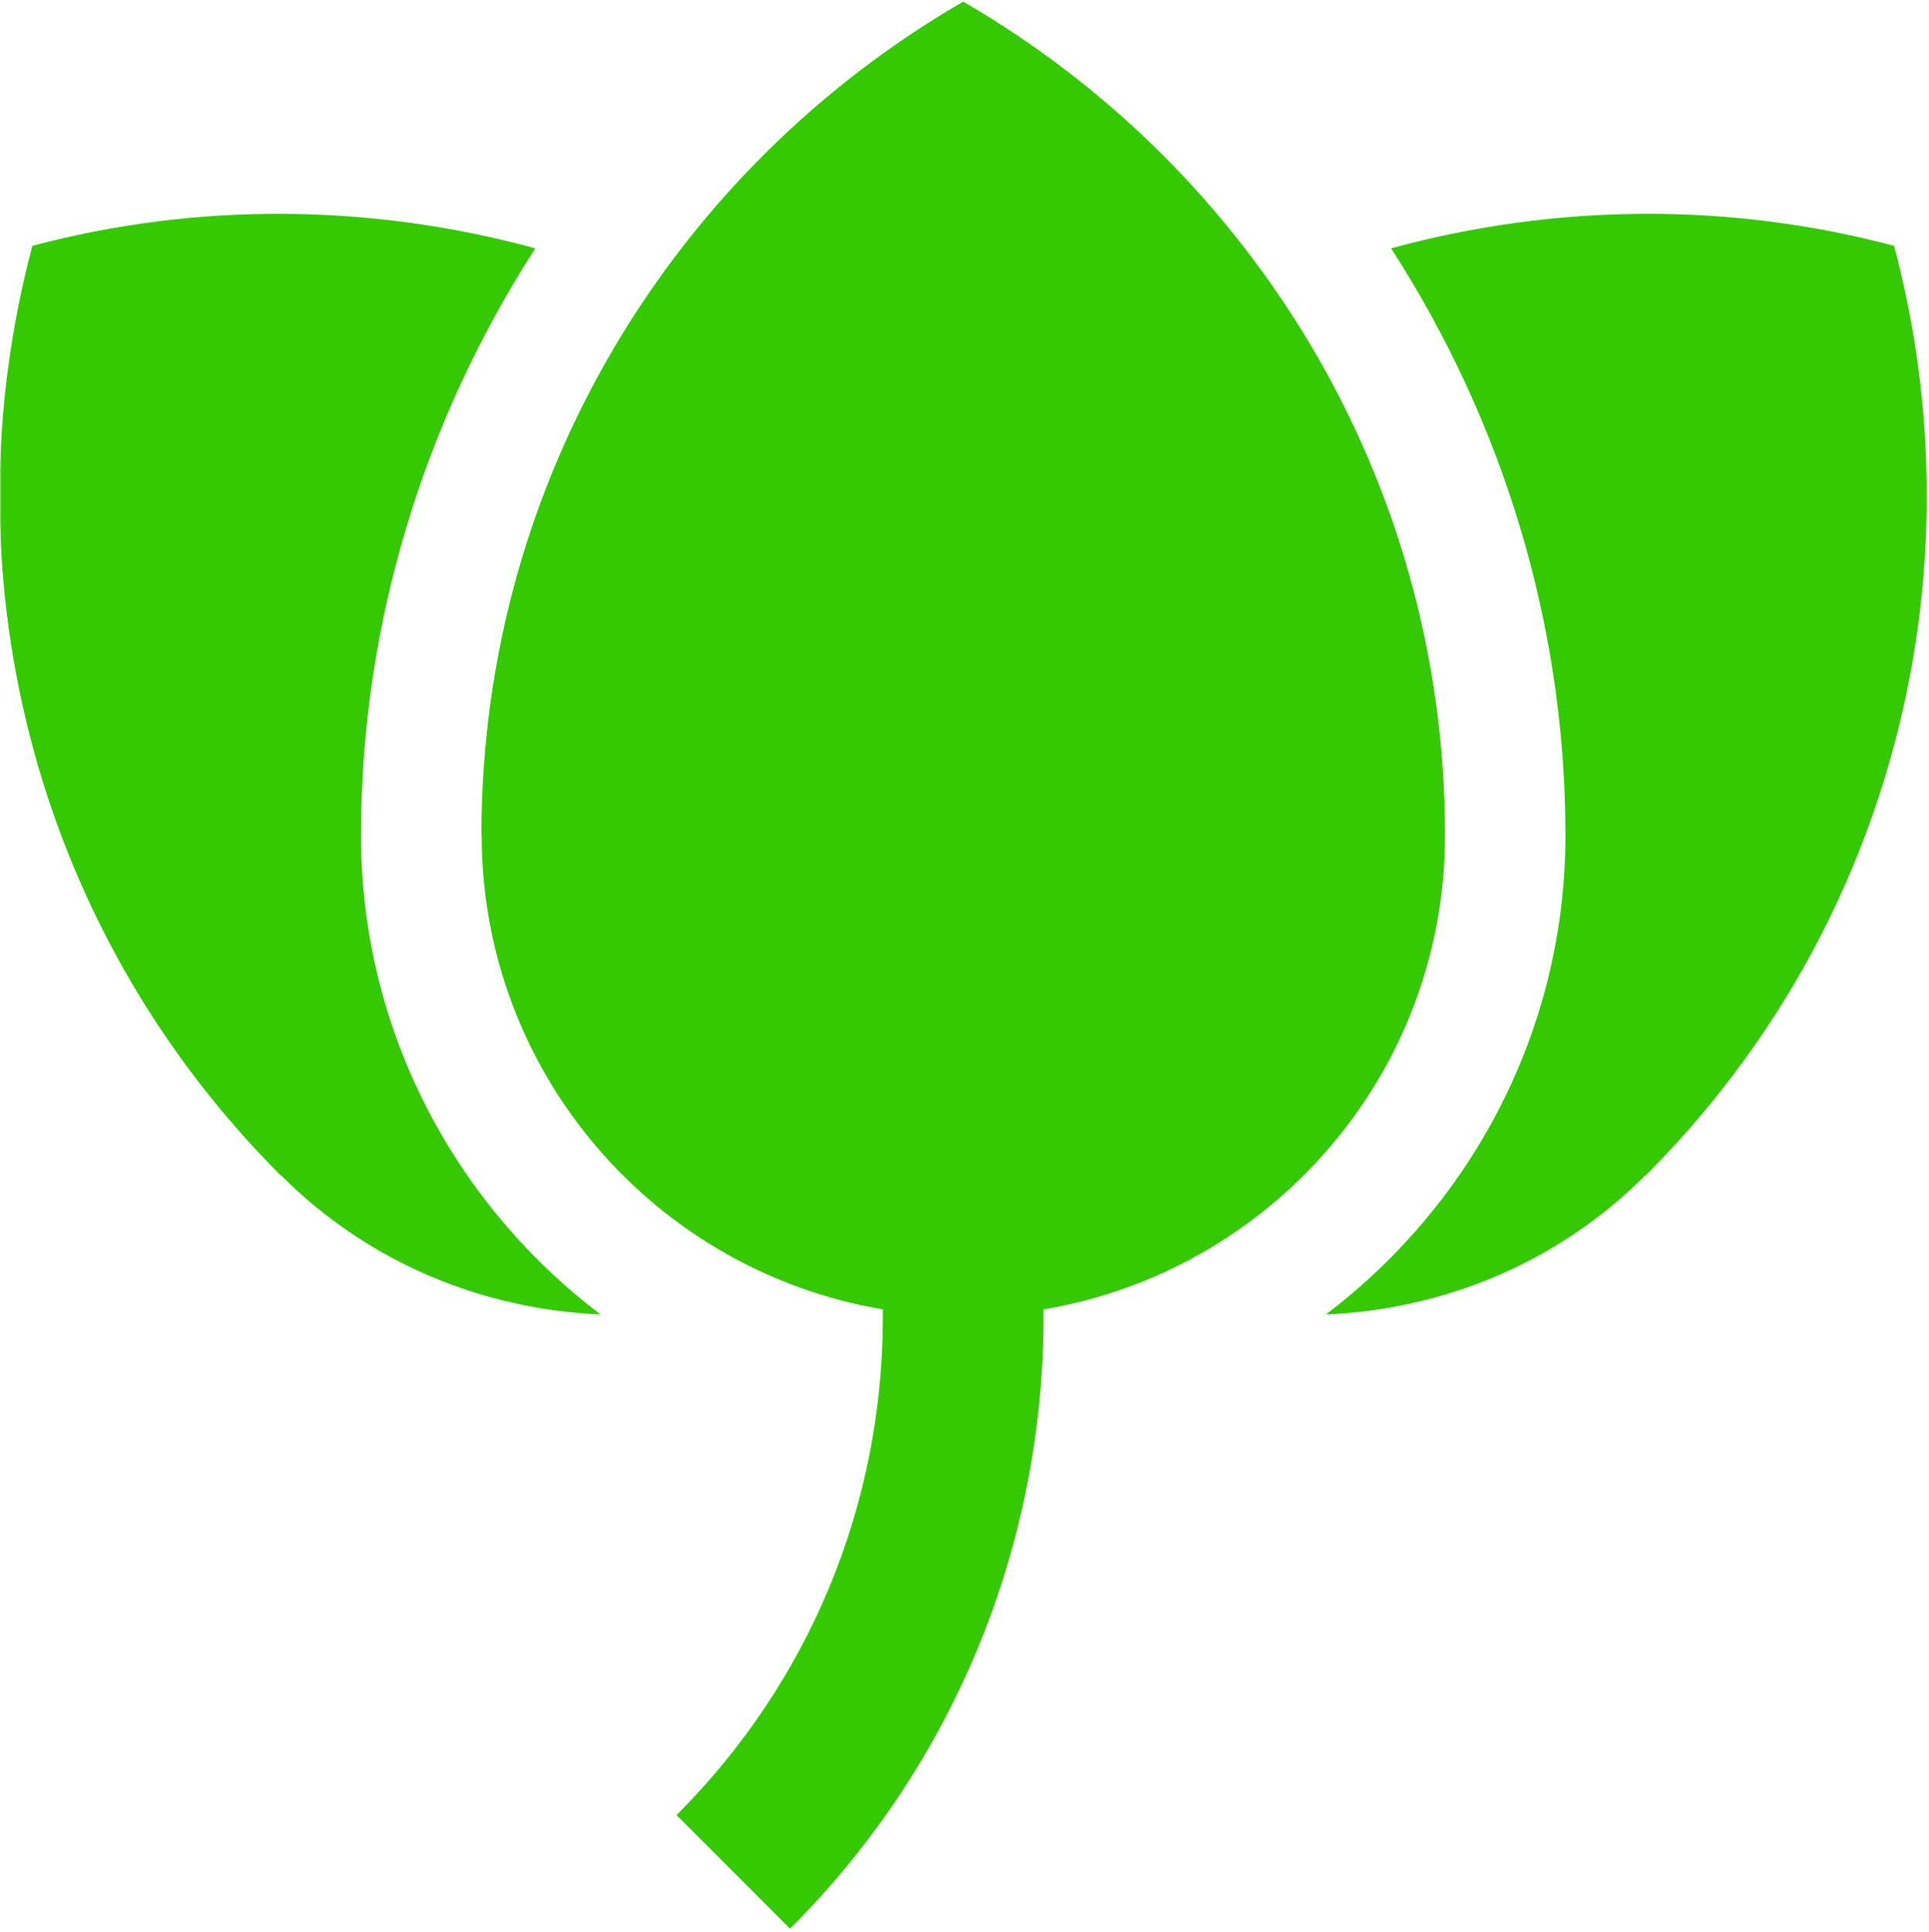
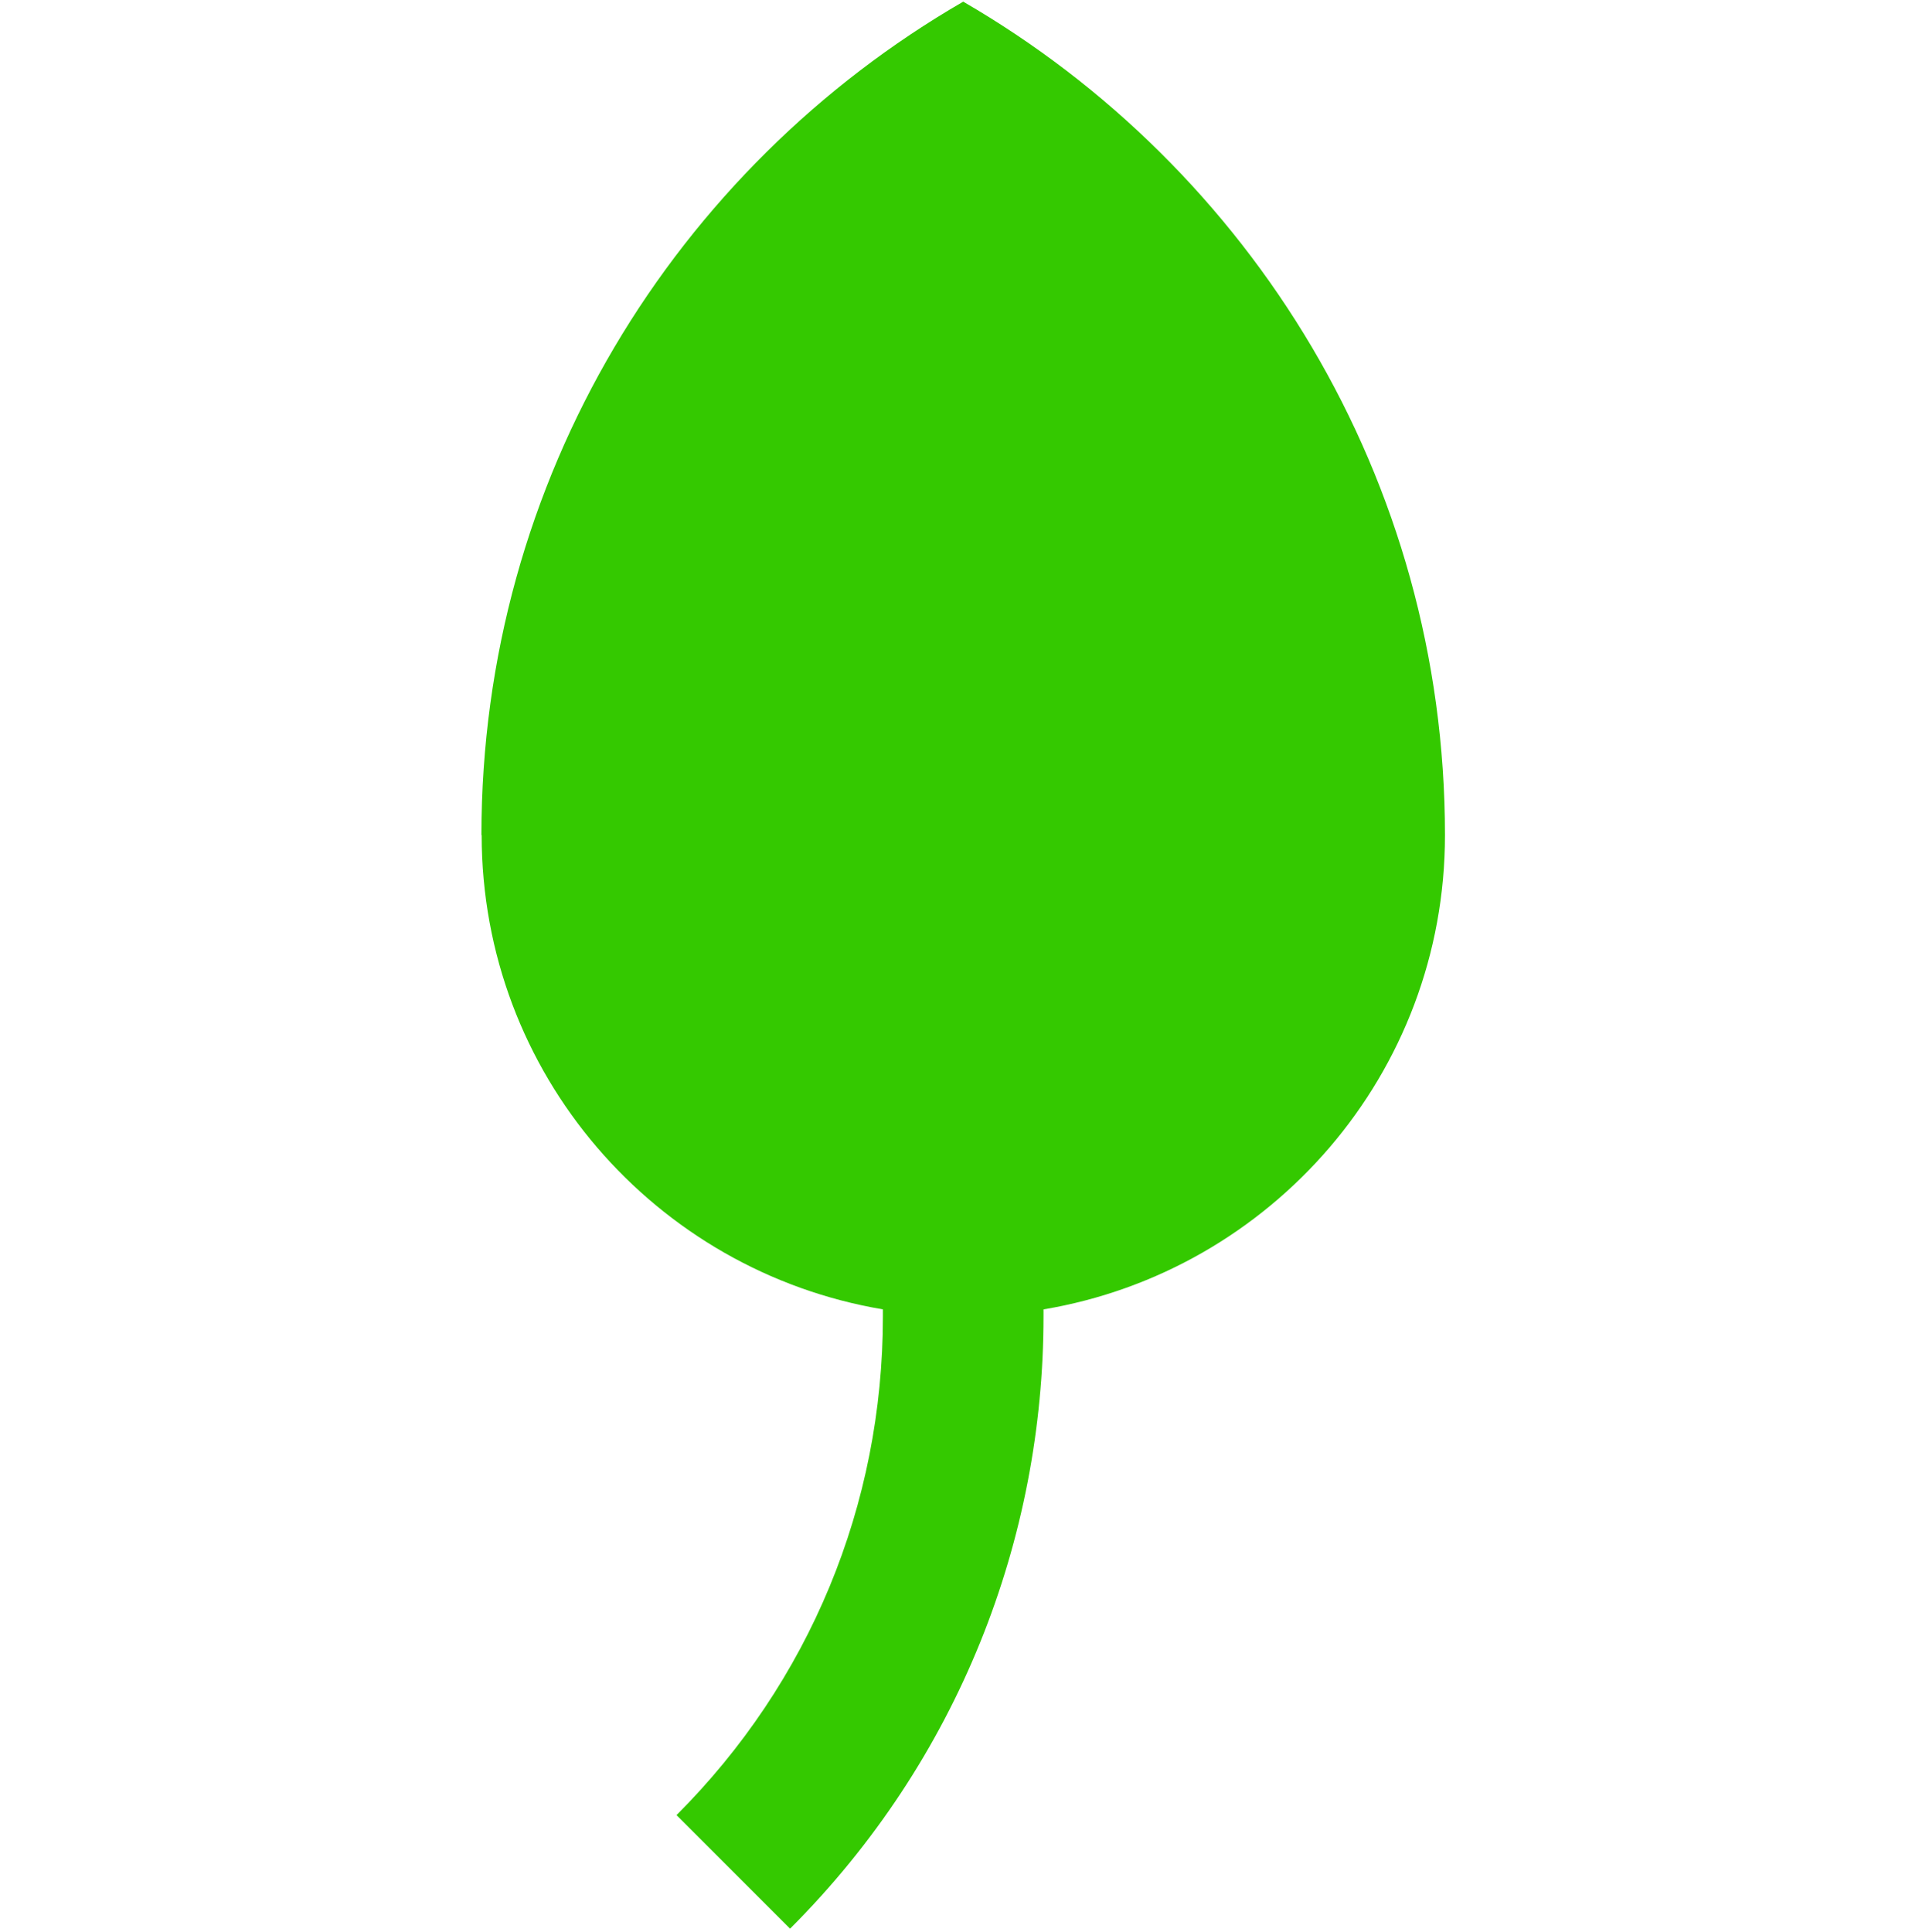
<svg xmlns="http://www.w3.org/2000/svg" fill="none" viewBox="0 0 656 657" height="657" width="656">
  <mask height="657" width="656" y="0" x="0" maskUnits="userSpaceOnUse" style="mask-type:luminance" id="mask0_157_336">
    <path fill="white" d="M655.88 0H0V656.88H655.88V0Z" />
  </mask>
  <g mask="url(#mask0_157_336)">
    <path fill="#34C900" d="M491.4 283.98C491.37 162.8 425.37 57.23 327.56 0.56C229.7 57.22 163.72 162.8 163.72 283.98H163.8C163.8 365.1 222.86 432.27 300.25 445.3V447.7C300.25 511.81 275.31 572.05 230.06 617.3L268.68 655.92C326.18 598.46 354.87 523.06 354.87 447.71V445.31C432.33 432.3 491.4 365.13 491.4 283.99V283.98Z" />
-     <path fill="#34C900" d="M644.1 83.6C588.1 68.7 529 69.2 473.06 84.45C510.98 143.14 532.34 212.21 532.36 283.97C532.36 350.56 500.26 409.62 450.9 447.03C490.36 445.33 529.35 429.93 559.49 399.77L559.55 399.85C645.25 314.15 673.25 192.87 644.11 83.59L644.1 83.6ZM11.02 83.6C67.02 68.7 126.12 69.2 182.06 84.45C144.14 143.14 122.78 212.21 122.76 283.97C122.76 350.56 154.86 409.62 204.22 447.03C164.76 445.33 125.78 429.93 95.63 399.77L95.57 399.85C9.88 314.16 -18.12 192.88 11.02 83.6Z" />
  </g>
</svg>